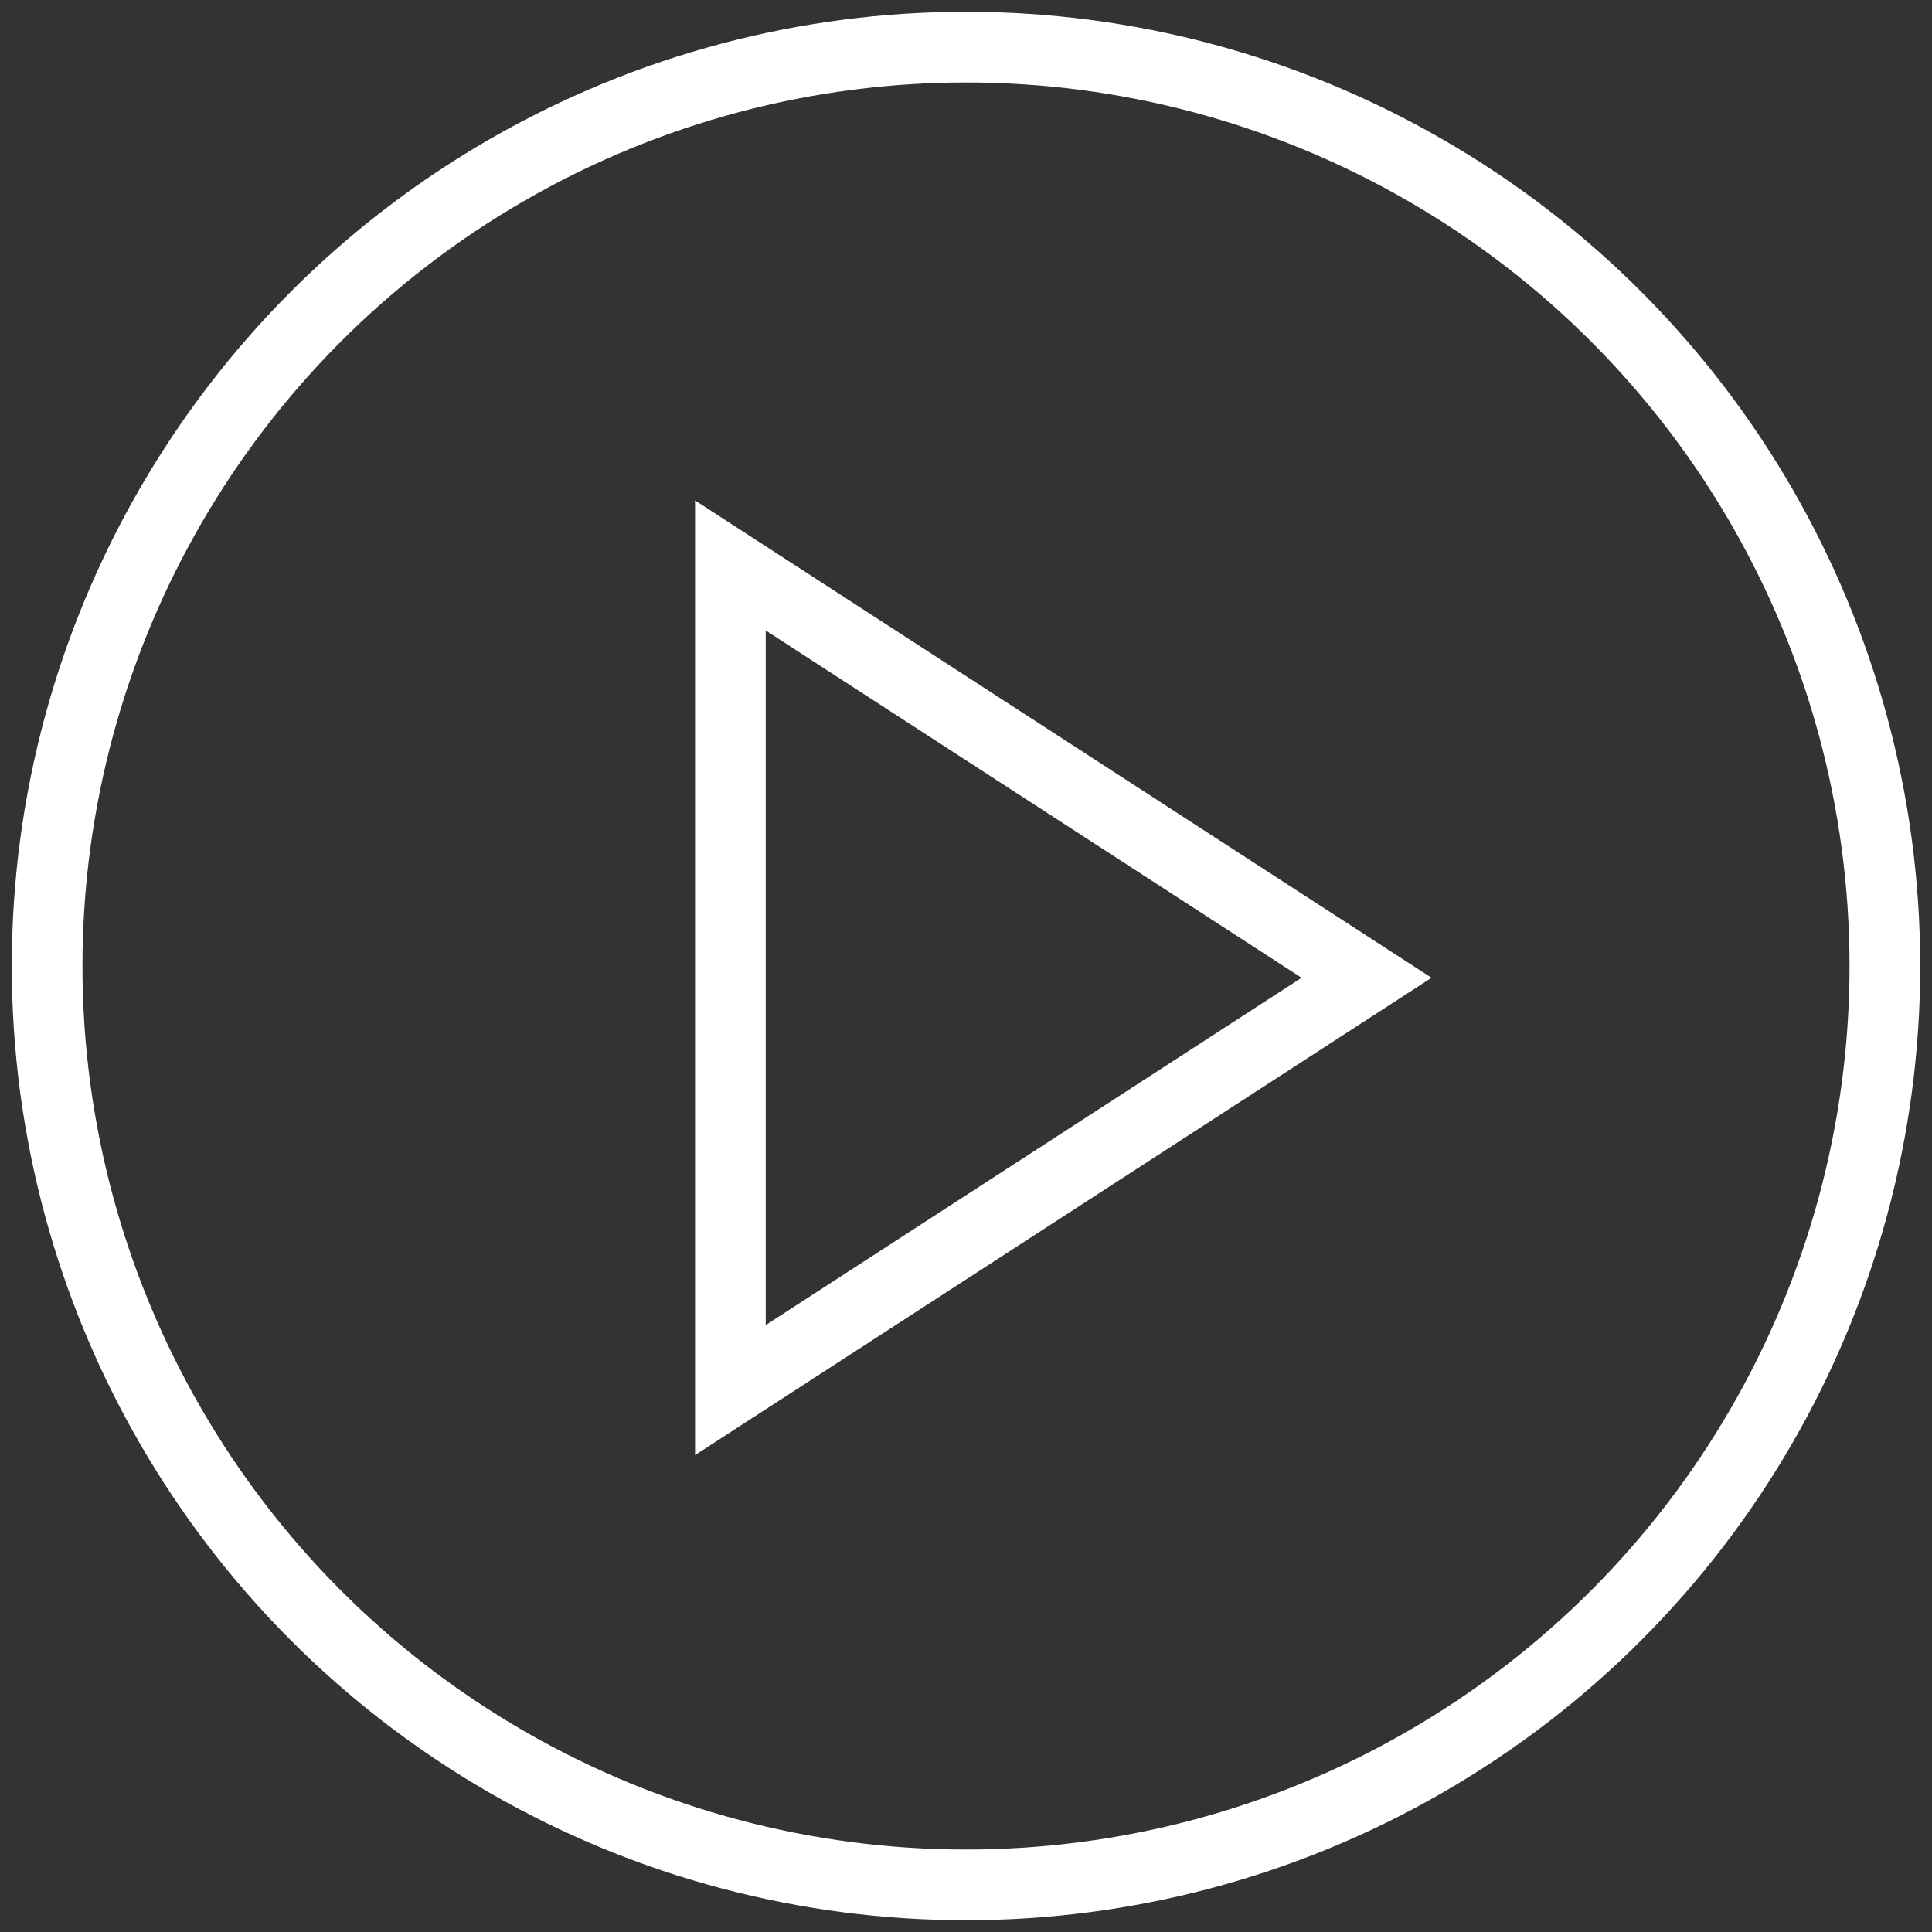
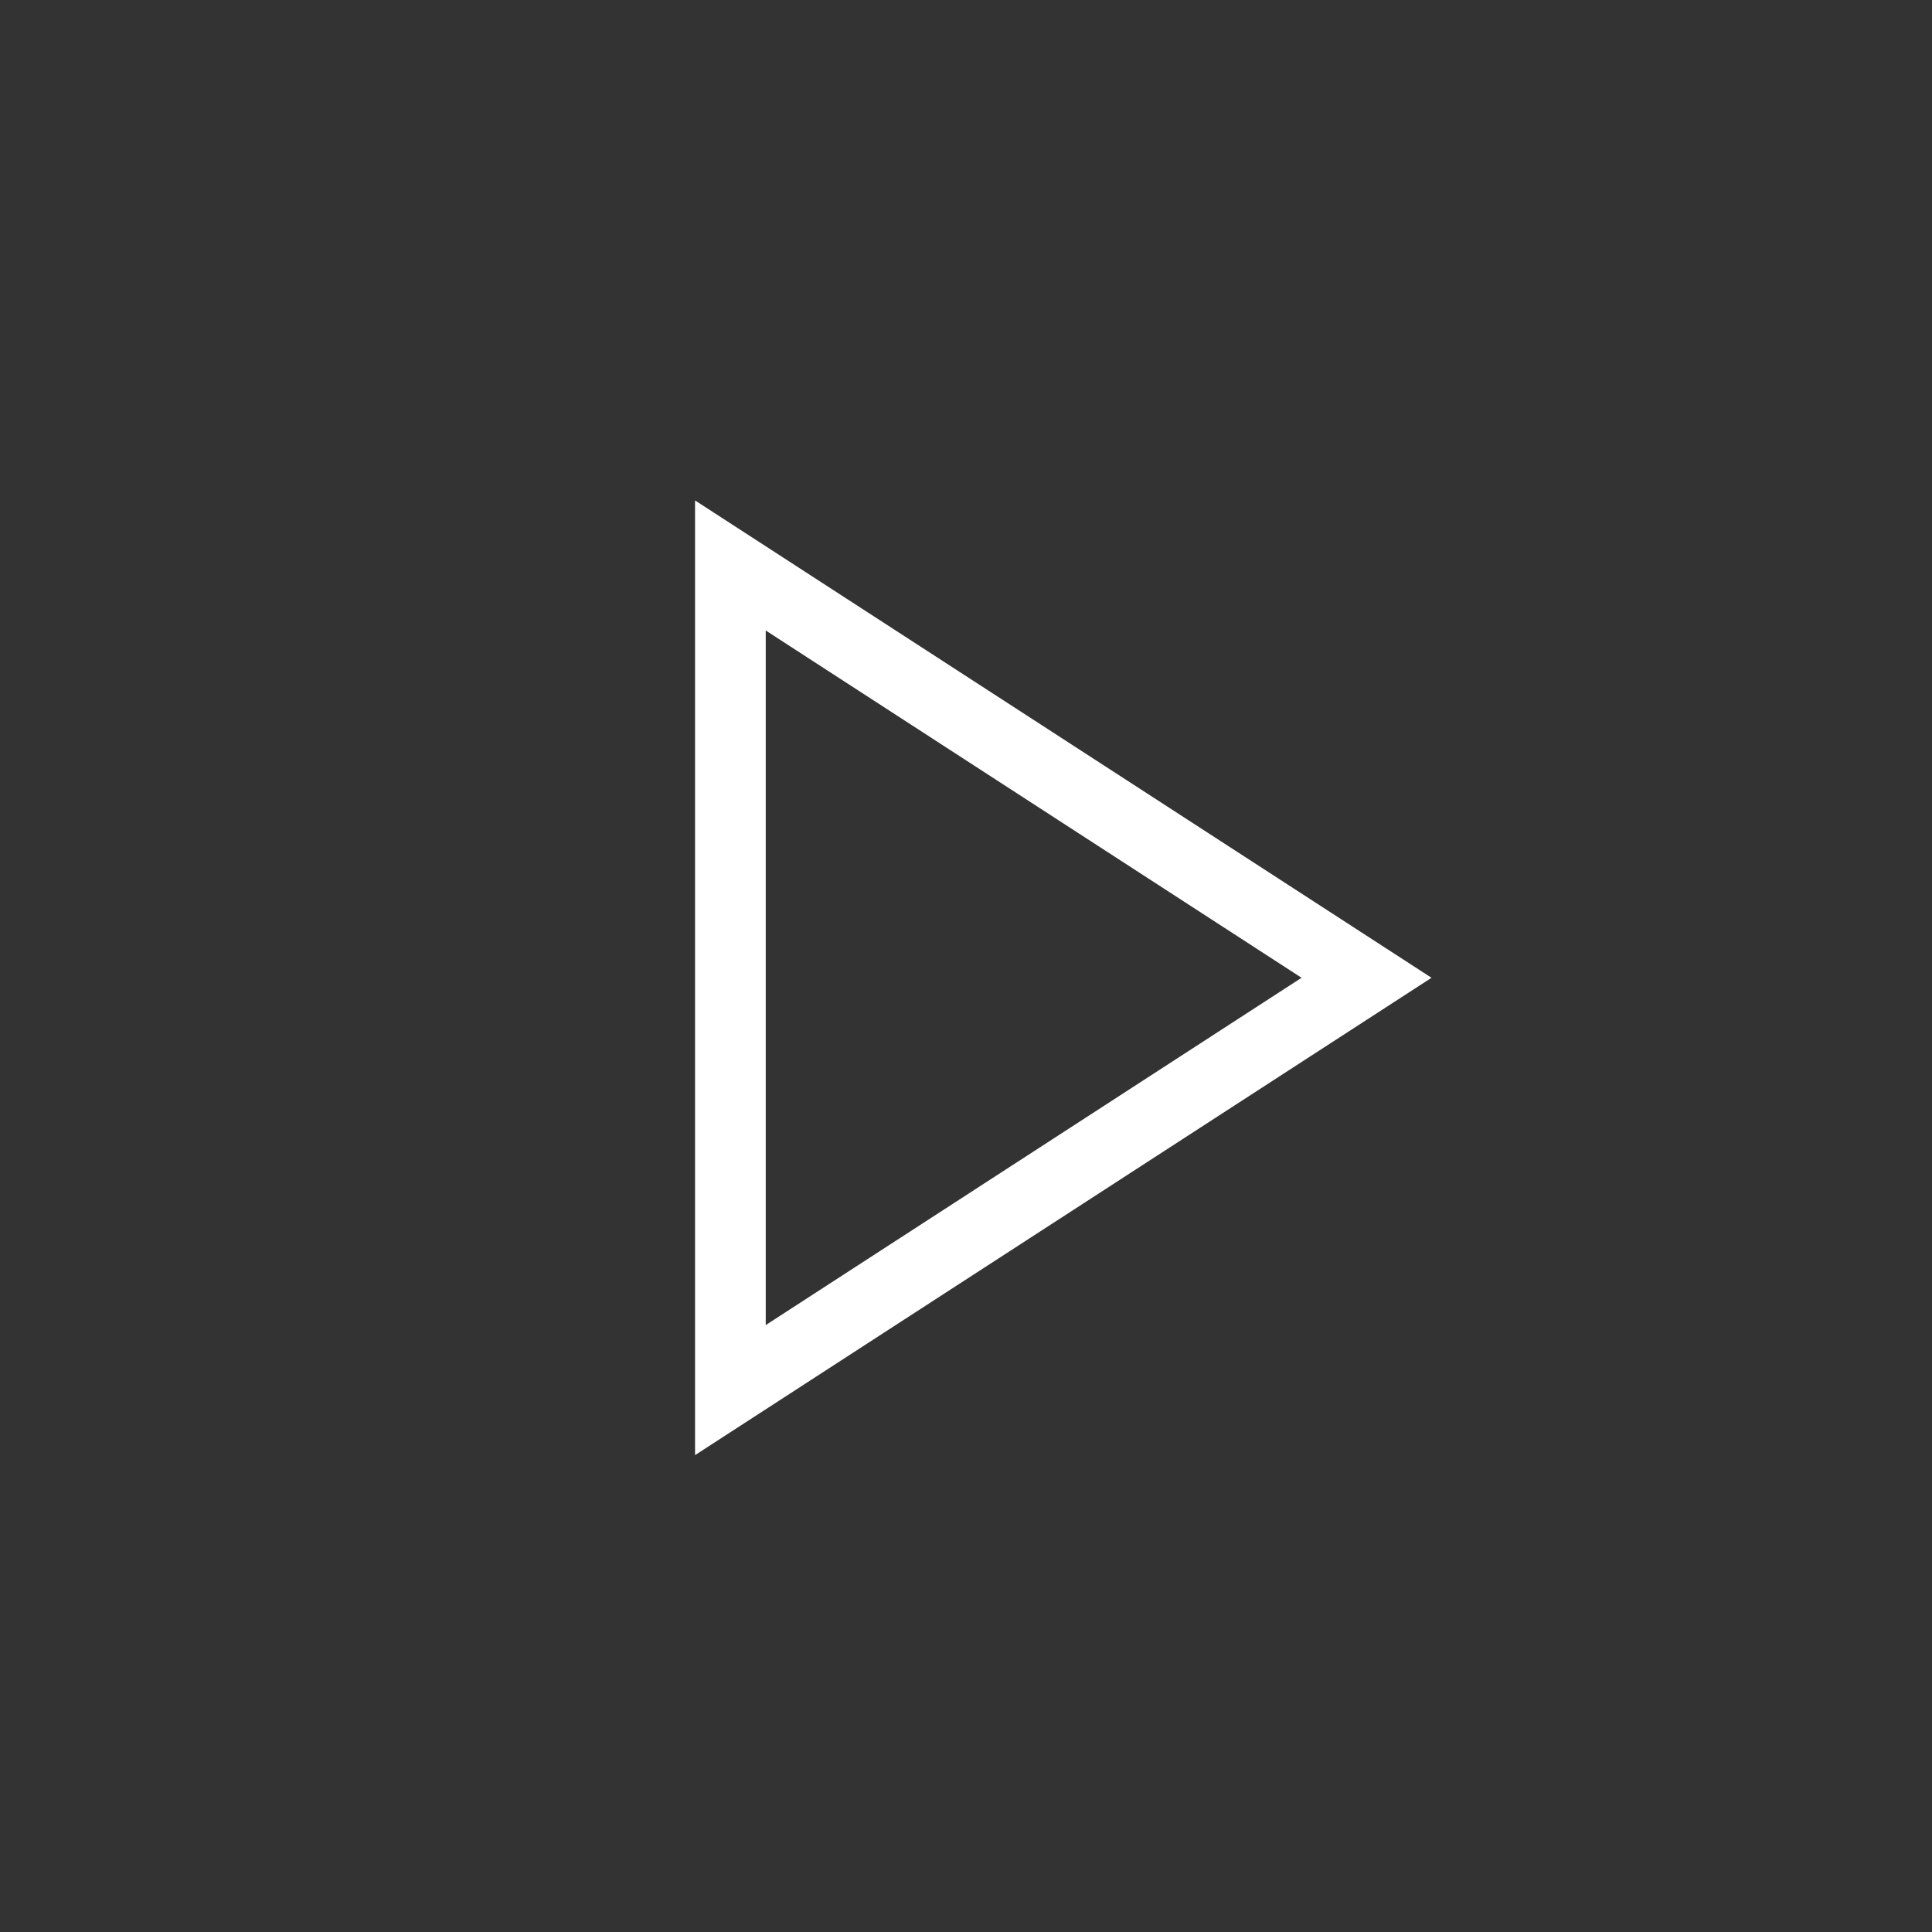
<svg xmlns="http://www.w3.org/2000/svg" width="82" height="82" viewBox="243 119 82 82">
  <rect x="243" y="119" width="82" height="82" fill="#333333" stroke="none" />
  <g fill="none" fill-rule="evenodd" transform="translate(245 121)" stroke="#FFF" stroke-width="3">
-     <circle cx="39" cy="39" r="39" />
    <path d="M29 57V22l27 17.5z" />
  </g>
</svg>